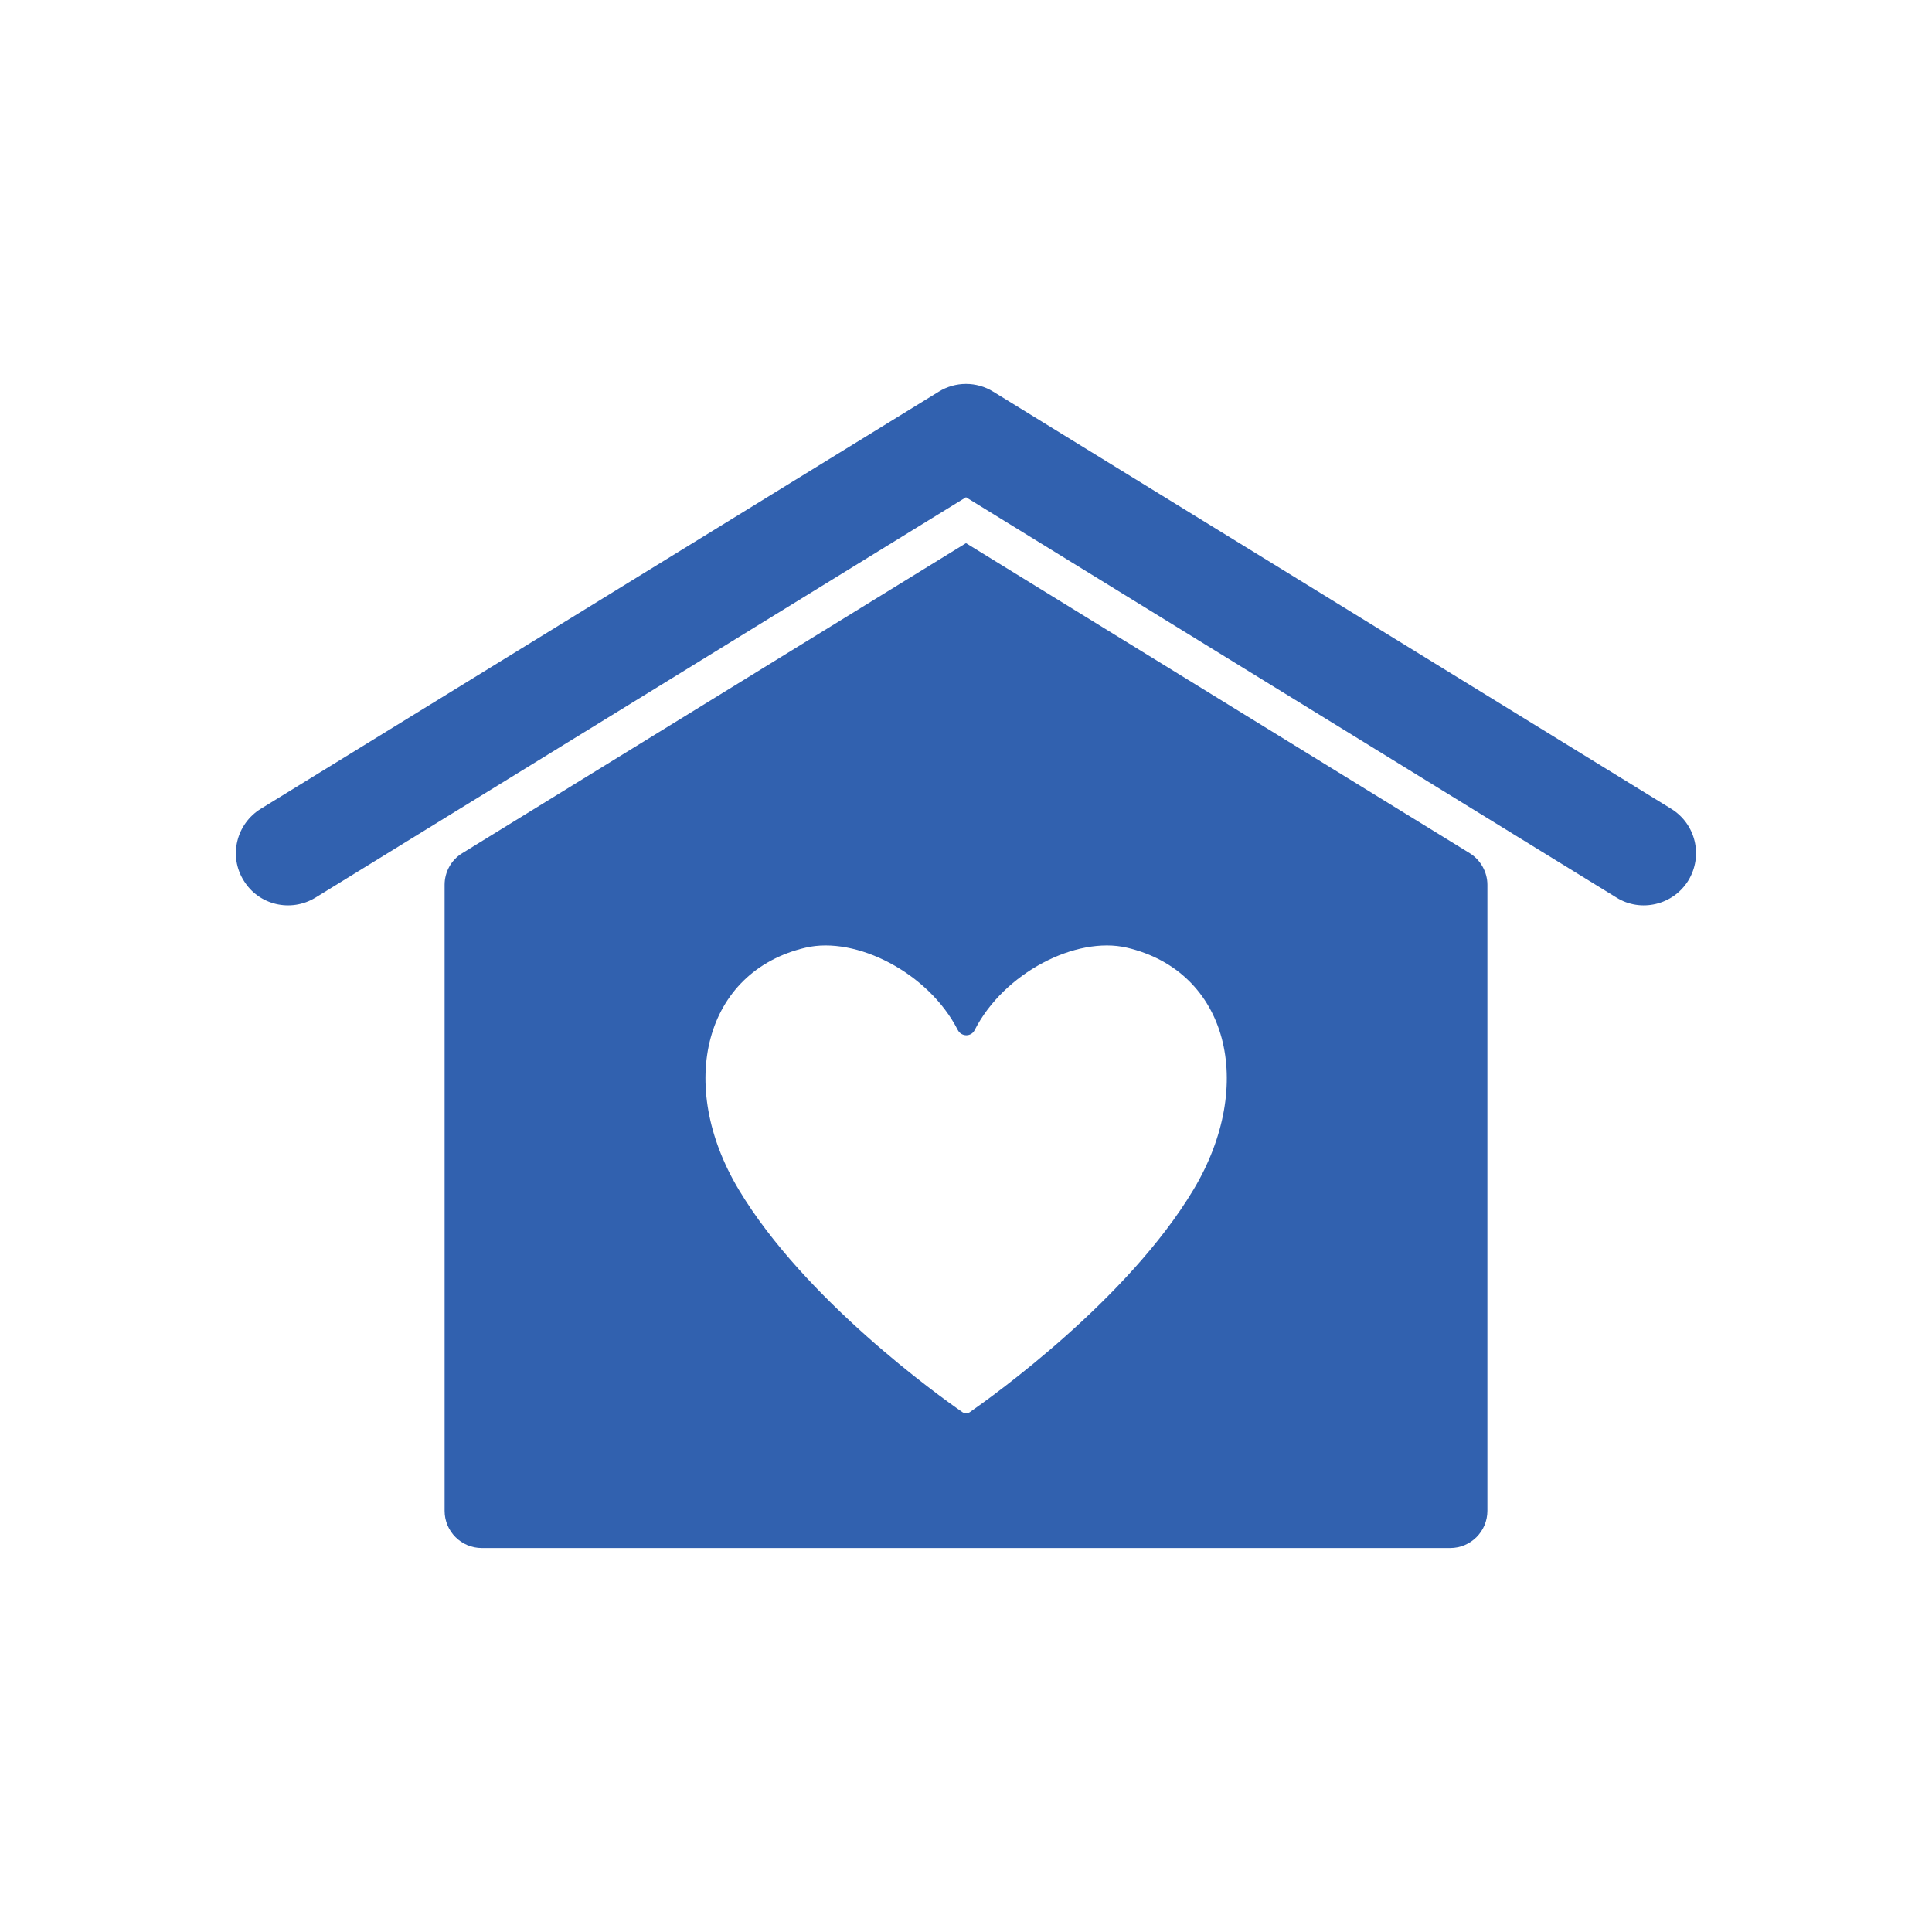
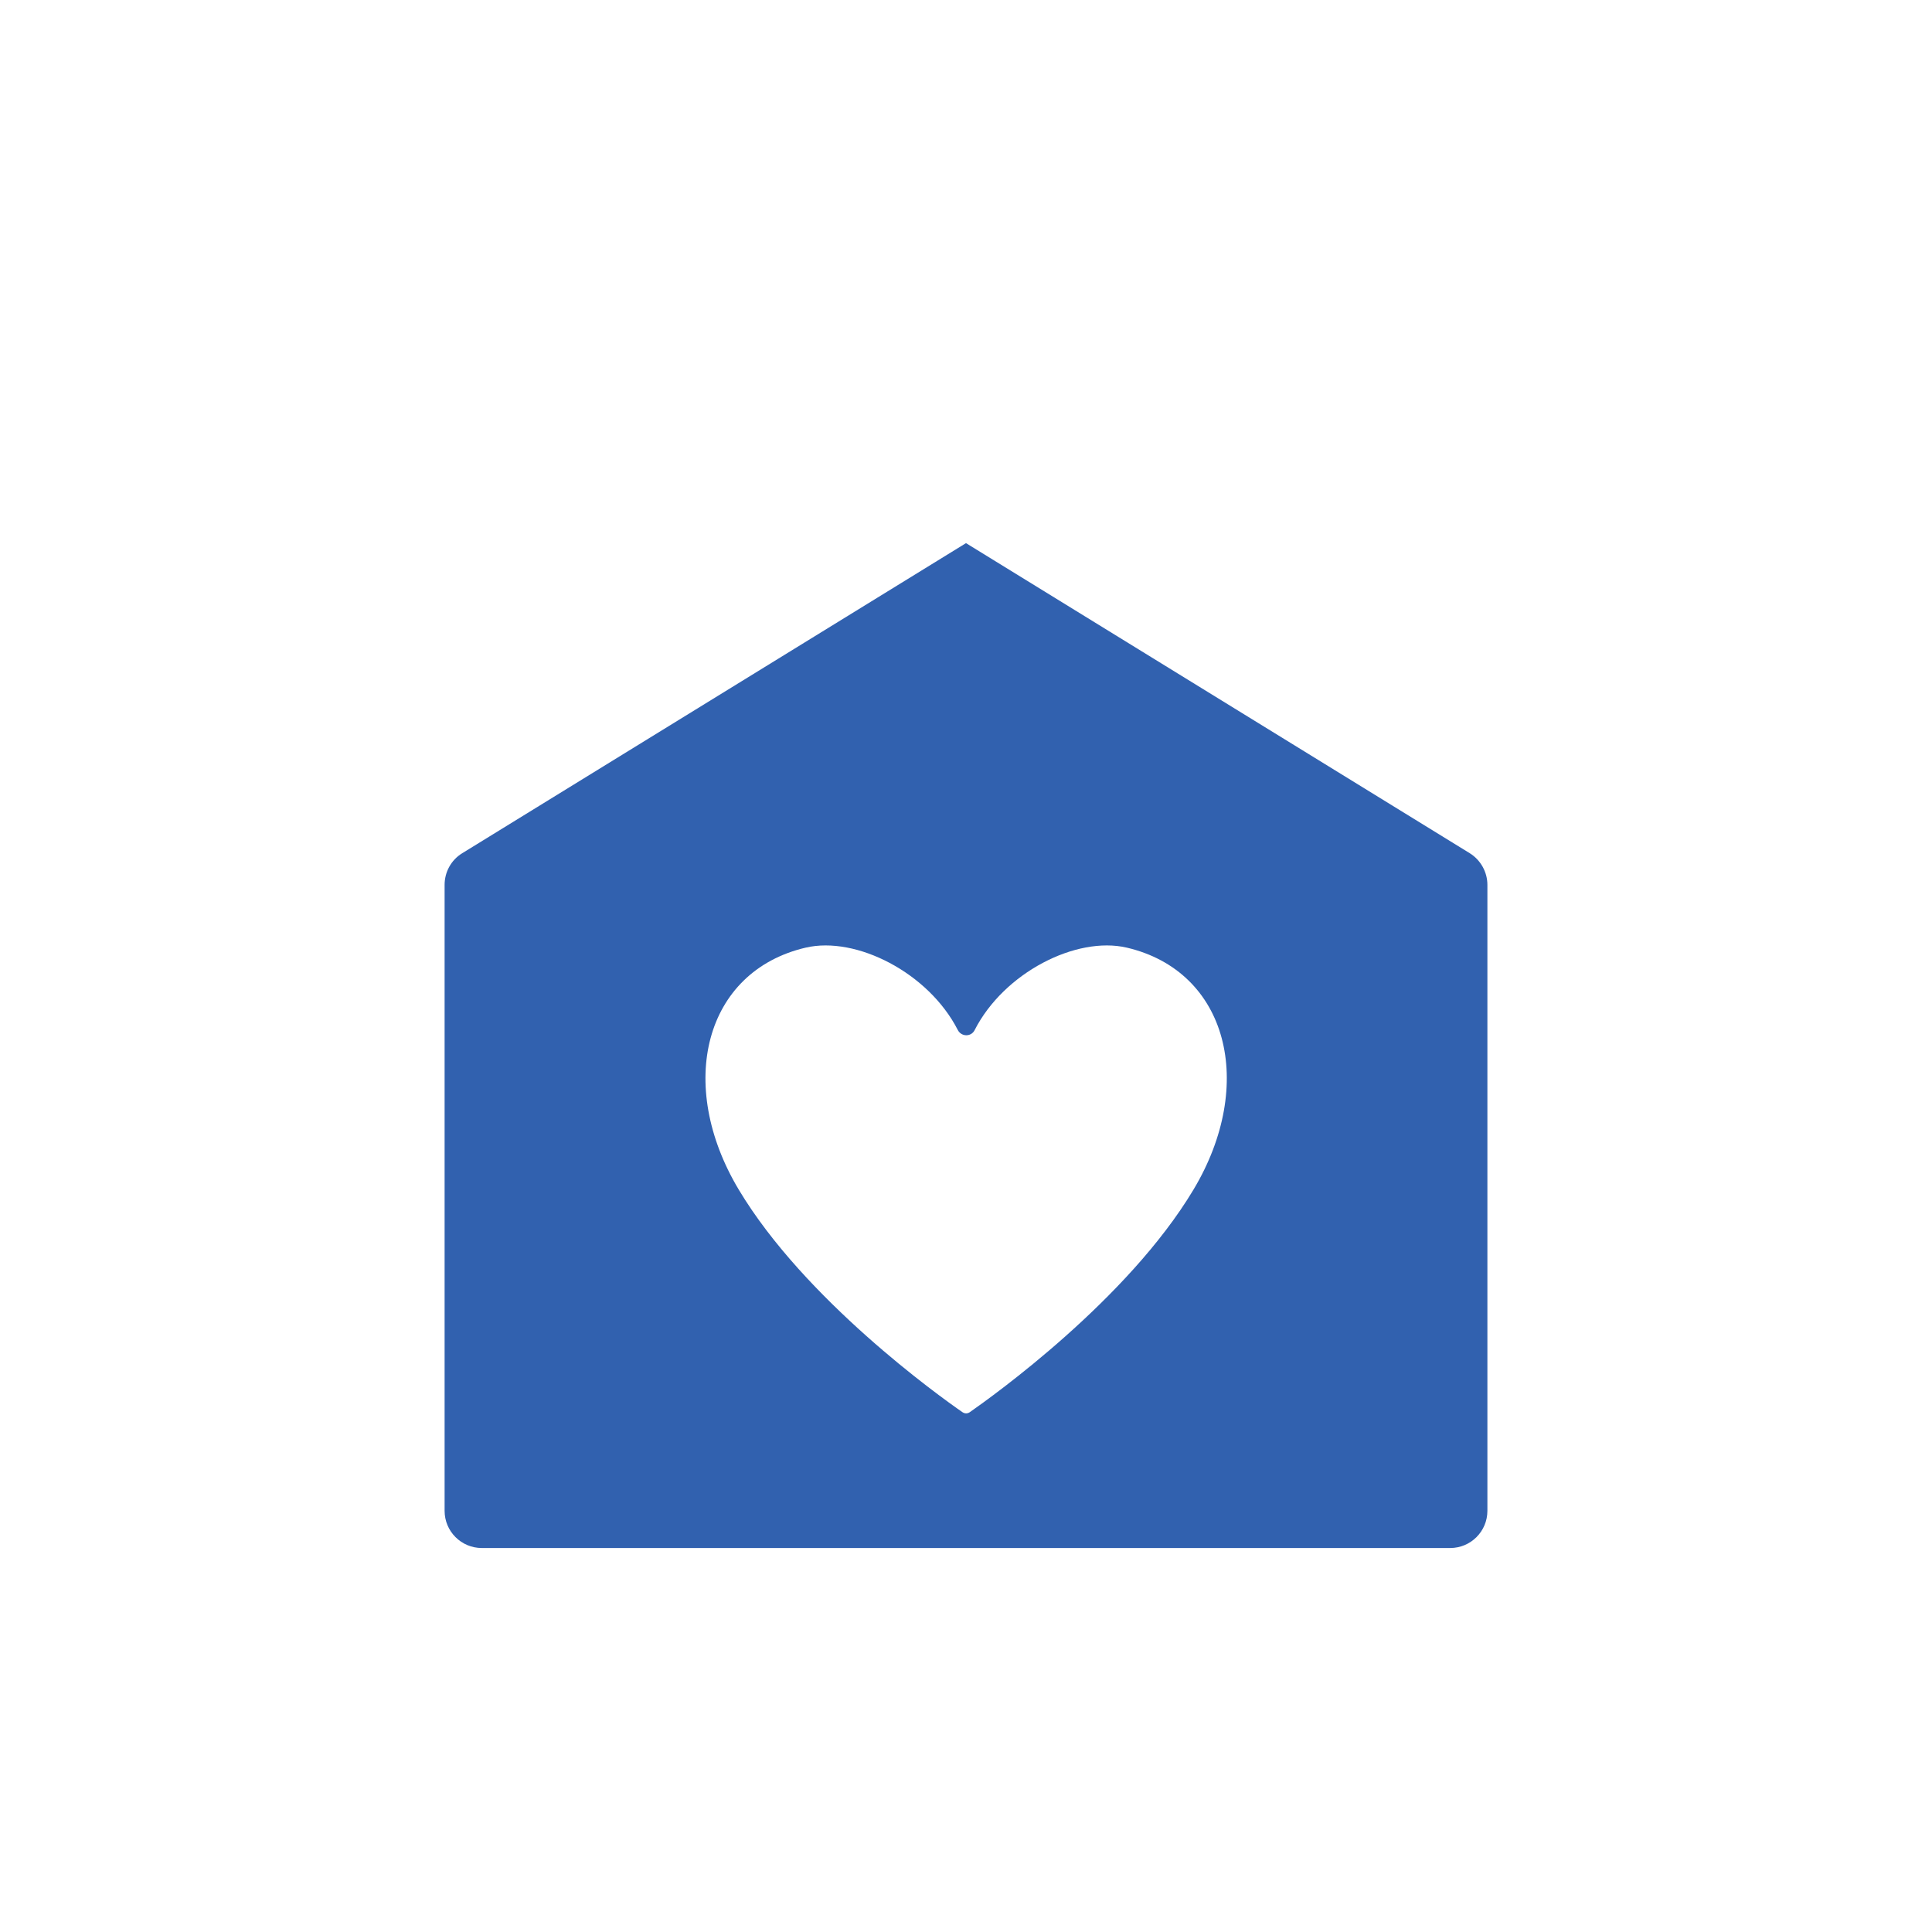
<svg xmlns="http://www.w3.org/2000/svg" version="1.1" x="0px" y="0px" viewBox="0 0 800 800" style="enable-background:new 0 0 800 800;" xml:space="preserve">
  <style type="text/css">
	.st0{fill:#3161AF;}
	.st1{fill-rule:evenodd;clip-rule:evenodd;fill:#3161AF;}
	.st2{opacity:0.5;fill:#3161AF;}
	.st3{opacity:0.5;}
	.st4{fill:none;stroke:#FFFFFF;stroke-width:24;stroke-miterlimit:10;}
	.st5{fill:#204073;}
</style>
  <g id="AUTO">
</g>
  <g id="FAMILIA_E_LAR">
    <g>
-       <path class="st0" d="M669.4,371.7L400,205.9L130.6,371.7c-10.2,6.2-23.5,3.1-29.7-7.1c-6.3-10.1-3.1-23.4,7.1-29.7l280.7-172.7    c6.9-4.3,15.7-4.3,22.6,0L692,334.9c10.2,6.3,13.3,19.5,7.1,29.7C692.8,374.8,679.4,377.9,669.4,371.7L669.4,371.7z" />
      <path class="st0" d="M400,224.9L191.4,353.3c-4.6,2.8-7.3,7.8-7.3,13.1v259.2c0,8.5,6.9,15.4,15.4,15.4h401    c8.5,0,15.4-6.9,15.4-15.4V366.4c0-5.3-2.8-10.3-7.3-13.1L400,224.9z M494.2,492.6c-27.3,45.6-83.1,85.5-92.7,92.2    c-1,0.6-1.9,0.6-2.9,0c-9.7-6.7-65.4-46.6-92.7-92.2c-26.1-43.6-14.2-90.4,27.7-100.2c20.9-4.9,50.9,10.4,63,34.1    c1.5,2.9,5.6,2.9,7,0c12.1-23.7,42-39,63-34.1C508.4,402.2,520.3,449,494.2,492.6z" />
    </g>
  </g>
  <g id="SAÚDE">
</g>
  <g id="VIDA">
</g>
  <g id="LAZER">
</g>
  <g id="ACIDENTES_PESSOAIS">
</g>
  <g id="ÁREAS_DE_NEGÓCIO">
</g>
  <g id="NOSSO_PROCESSO">
</g>
  <g id="PARCERIAS">
</g>
  <g id="RECURSOS">
</g>
  <g id="GUIAS">
</g>
</svg>